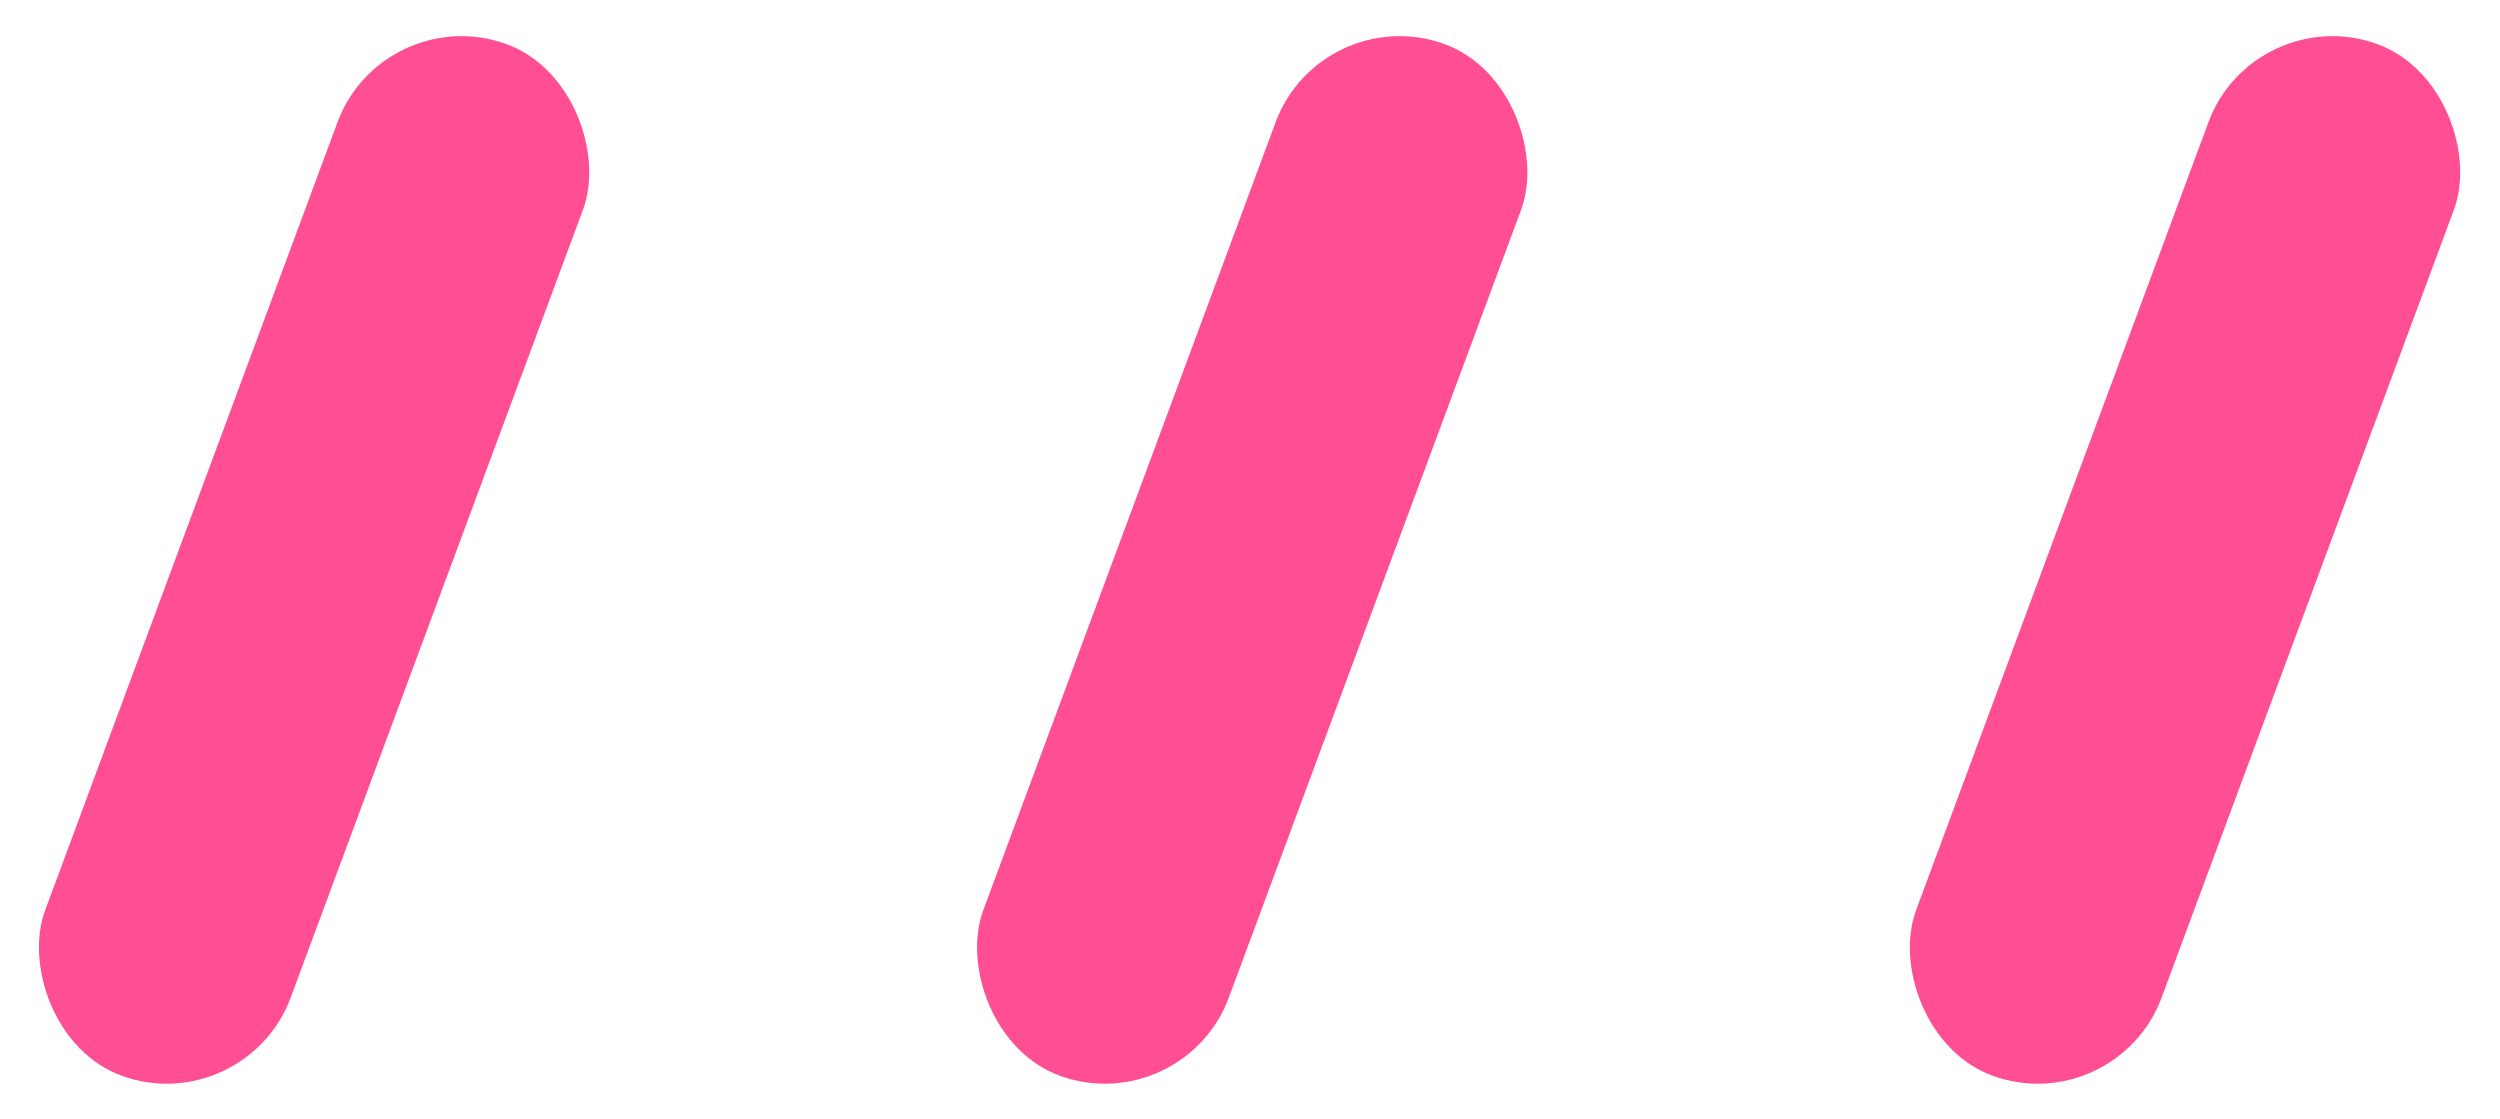
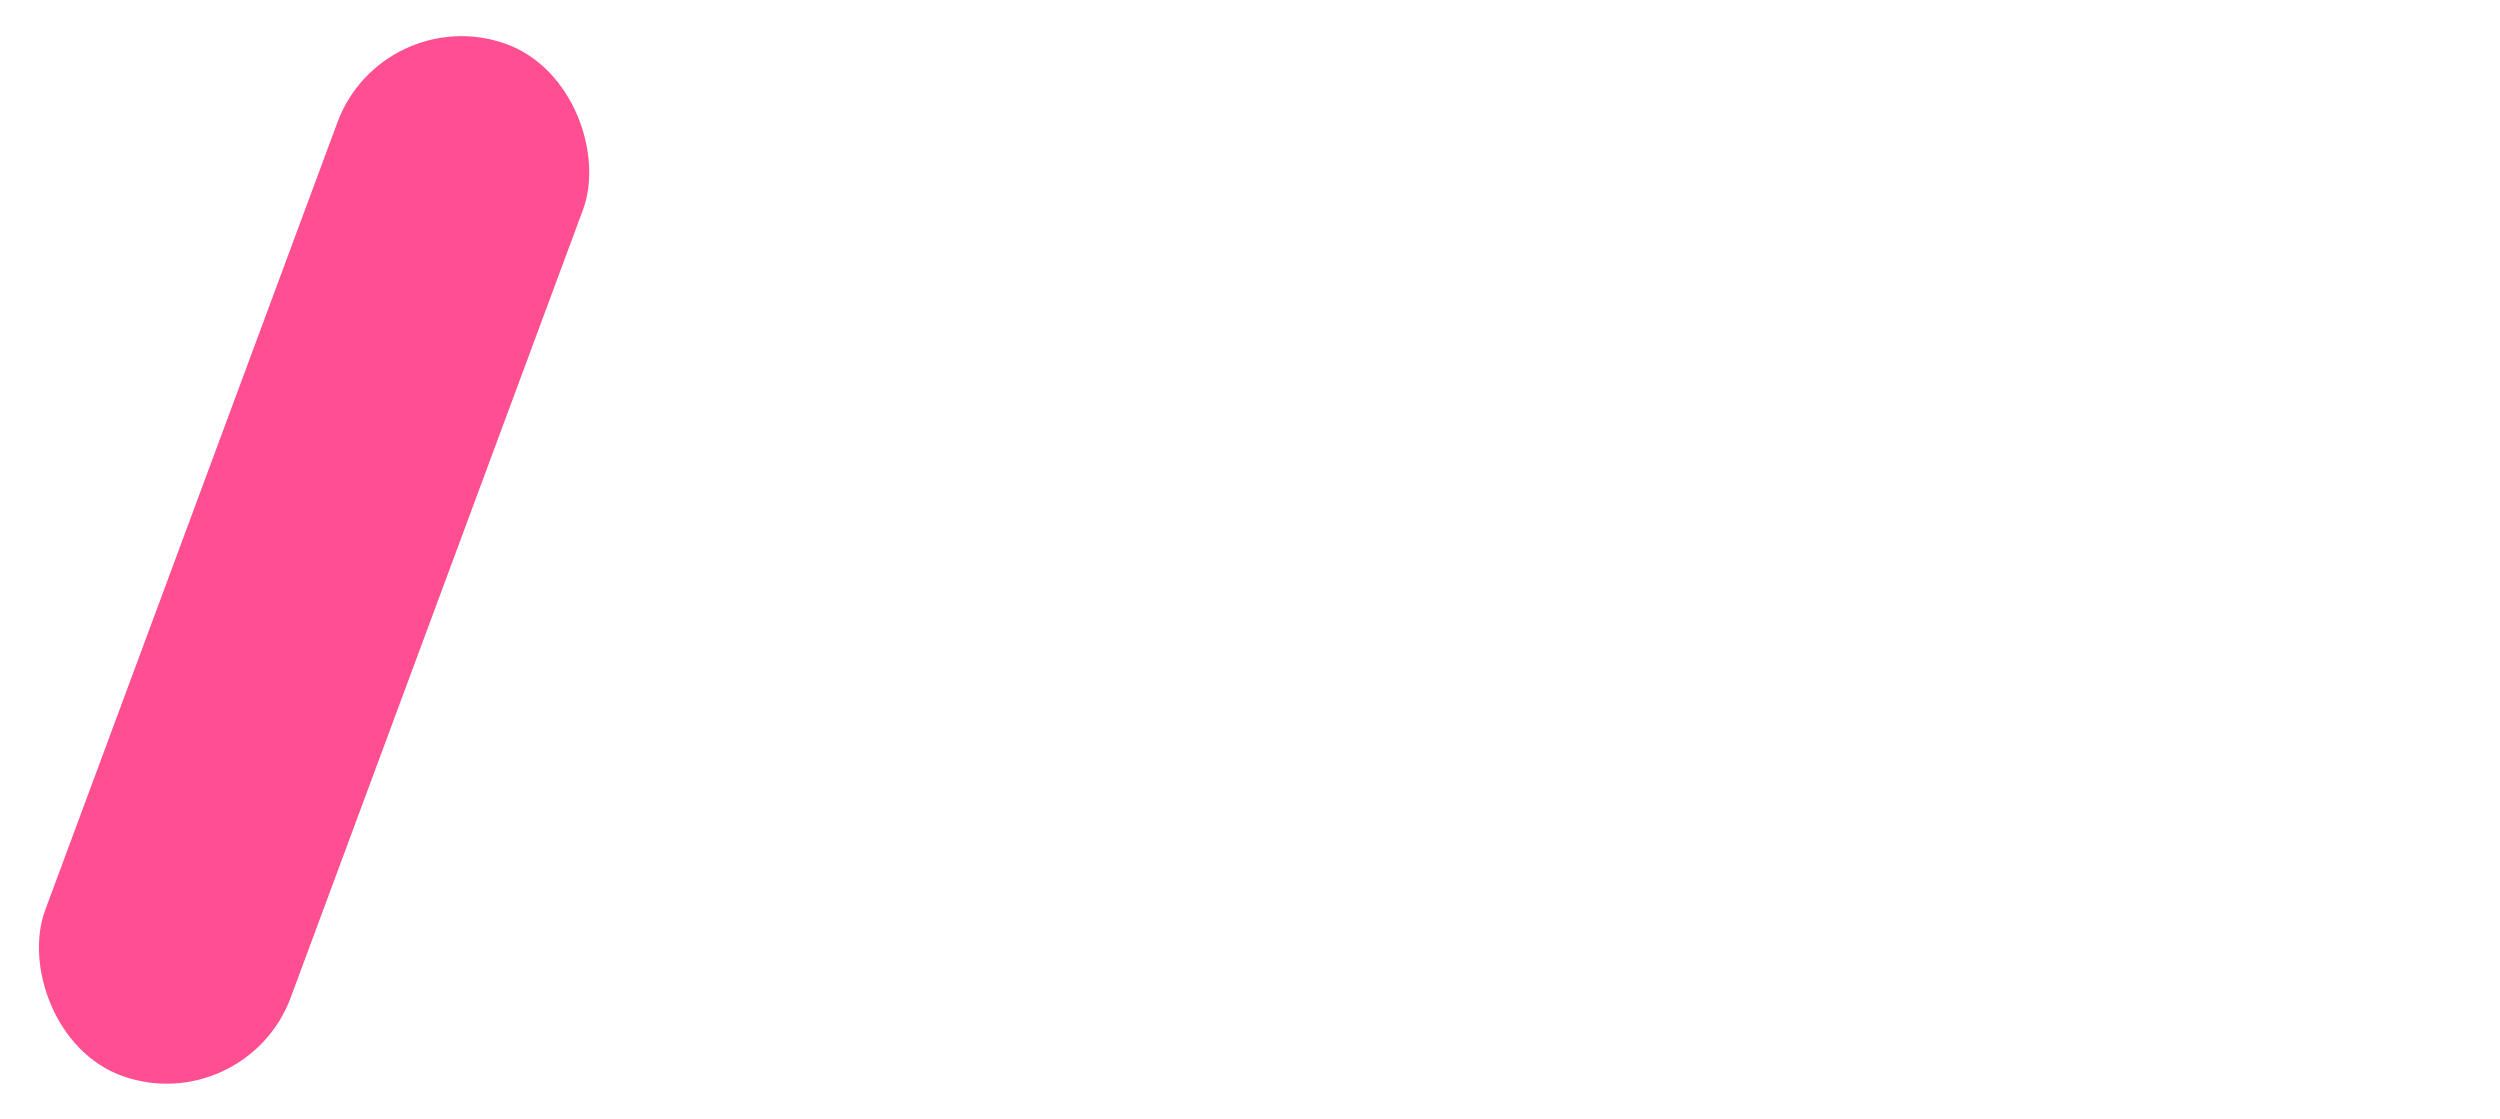
<svg xmlns="http://www.w3.org/2000/svg" fill="none" viewBox="0 0 67 30">
-   <rect width="6.984" height="29.494" fill="#FF4E92" rx="3.492" transform="matrix(.942 .336 -.348 .938 35.402 0)" />
  <rect width="6.984" height="29.494" fill="#FF4E92" rx="3.492" transform="matrix(.942 .336 -.348 .938 10.26 0)" />
-   <rect width="6.984" height="29.494" fill="#FF4E92" rx="3.492" transform="matrix(.942 .336 -.348 .938 60.401 0)" />
</svg>